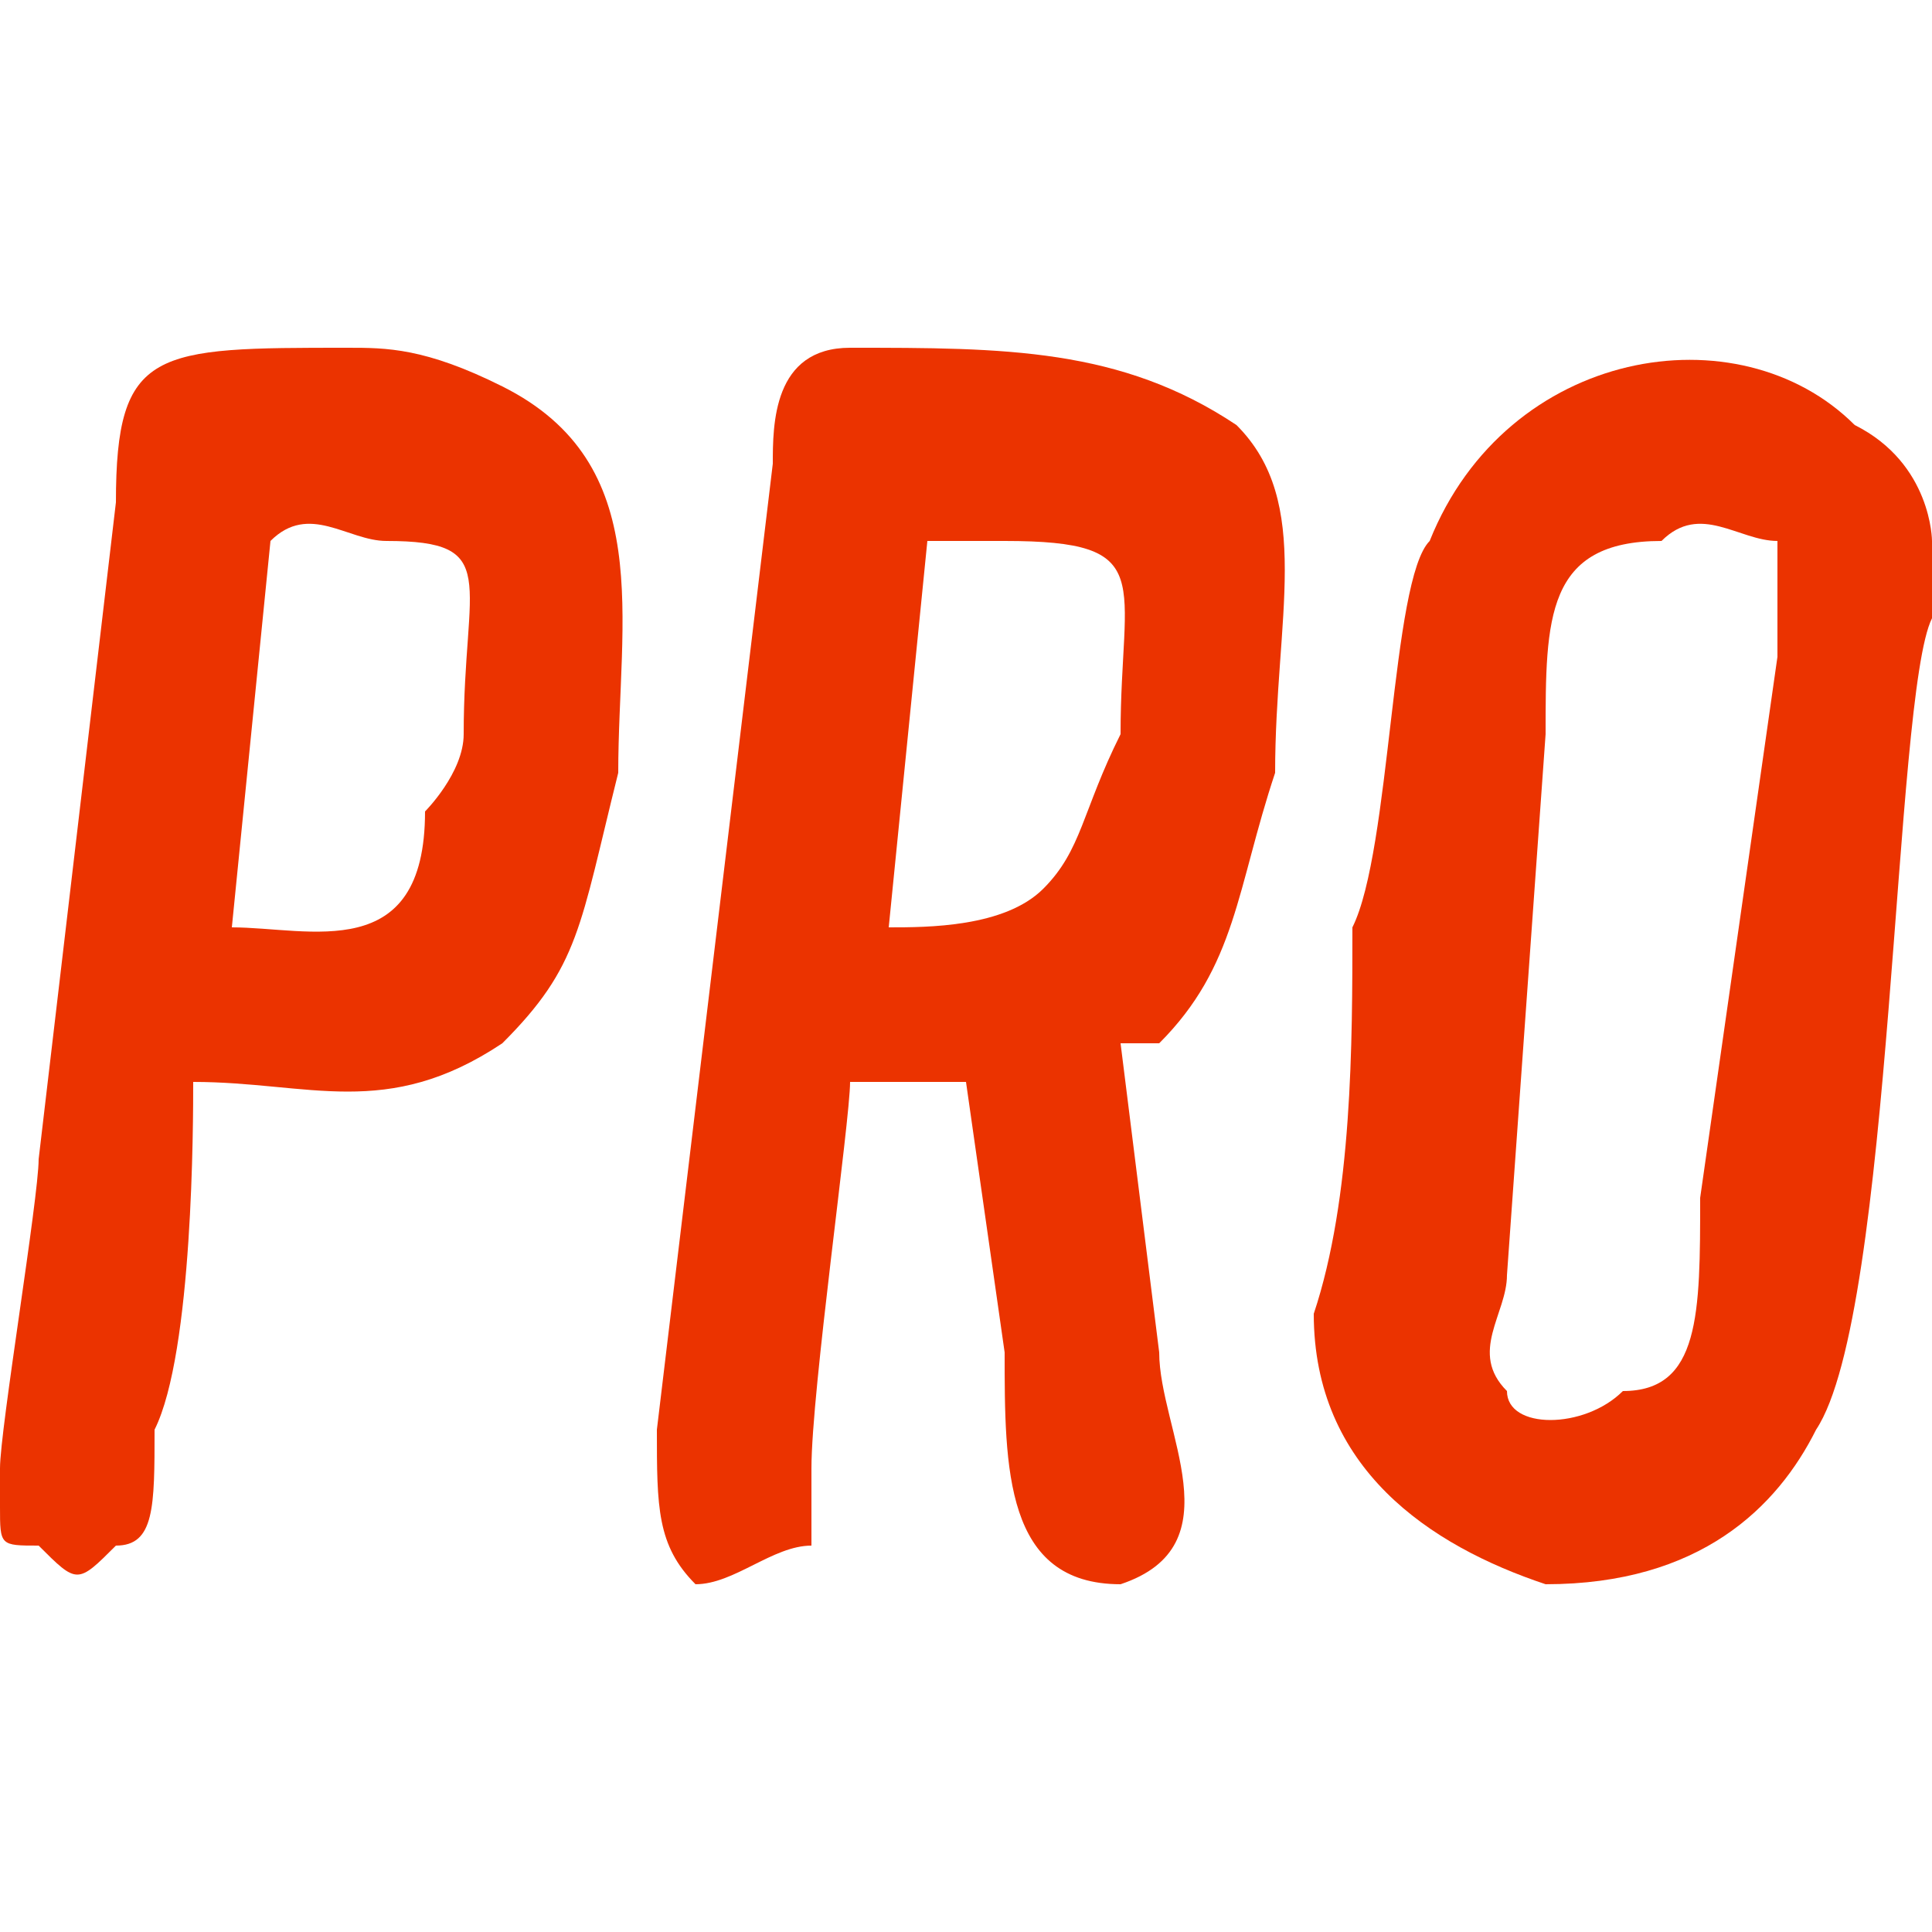
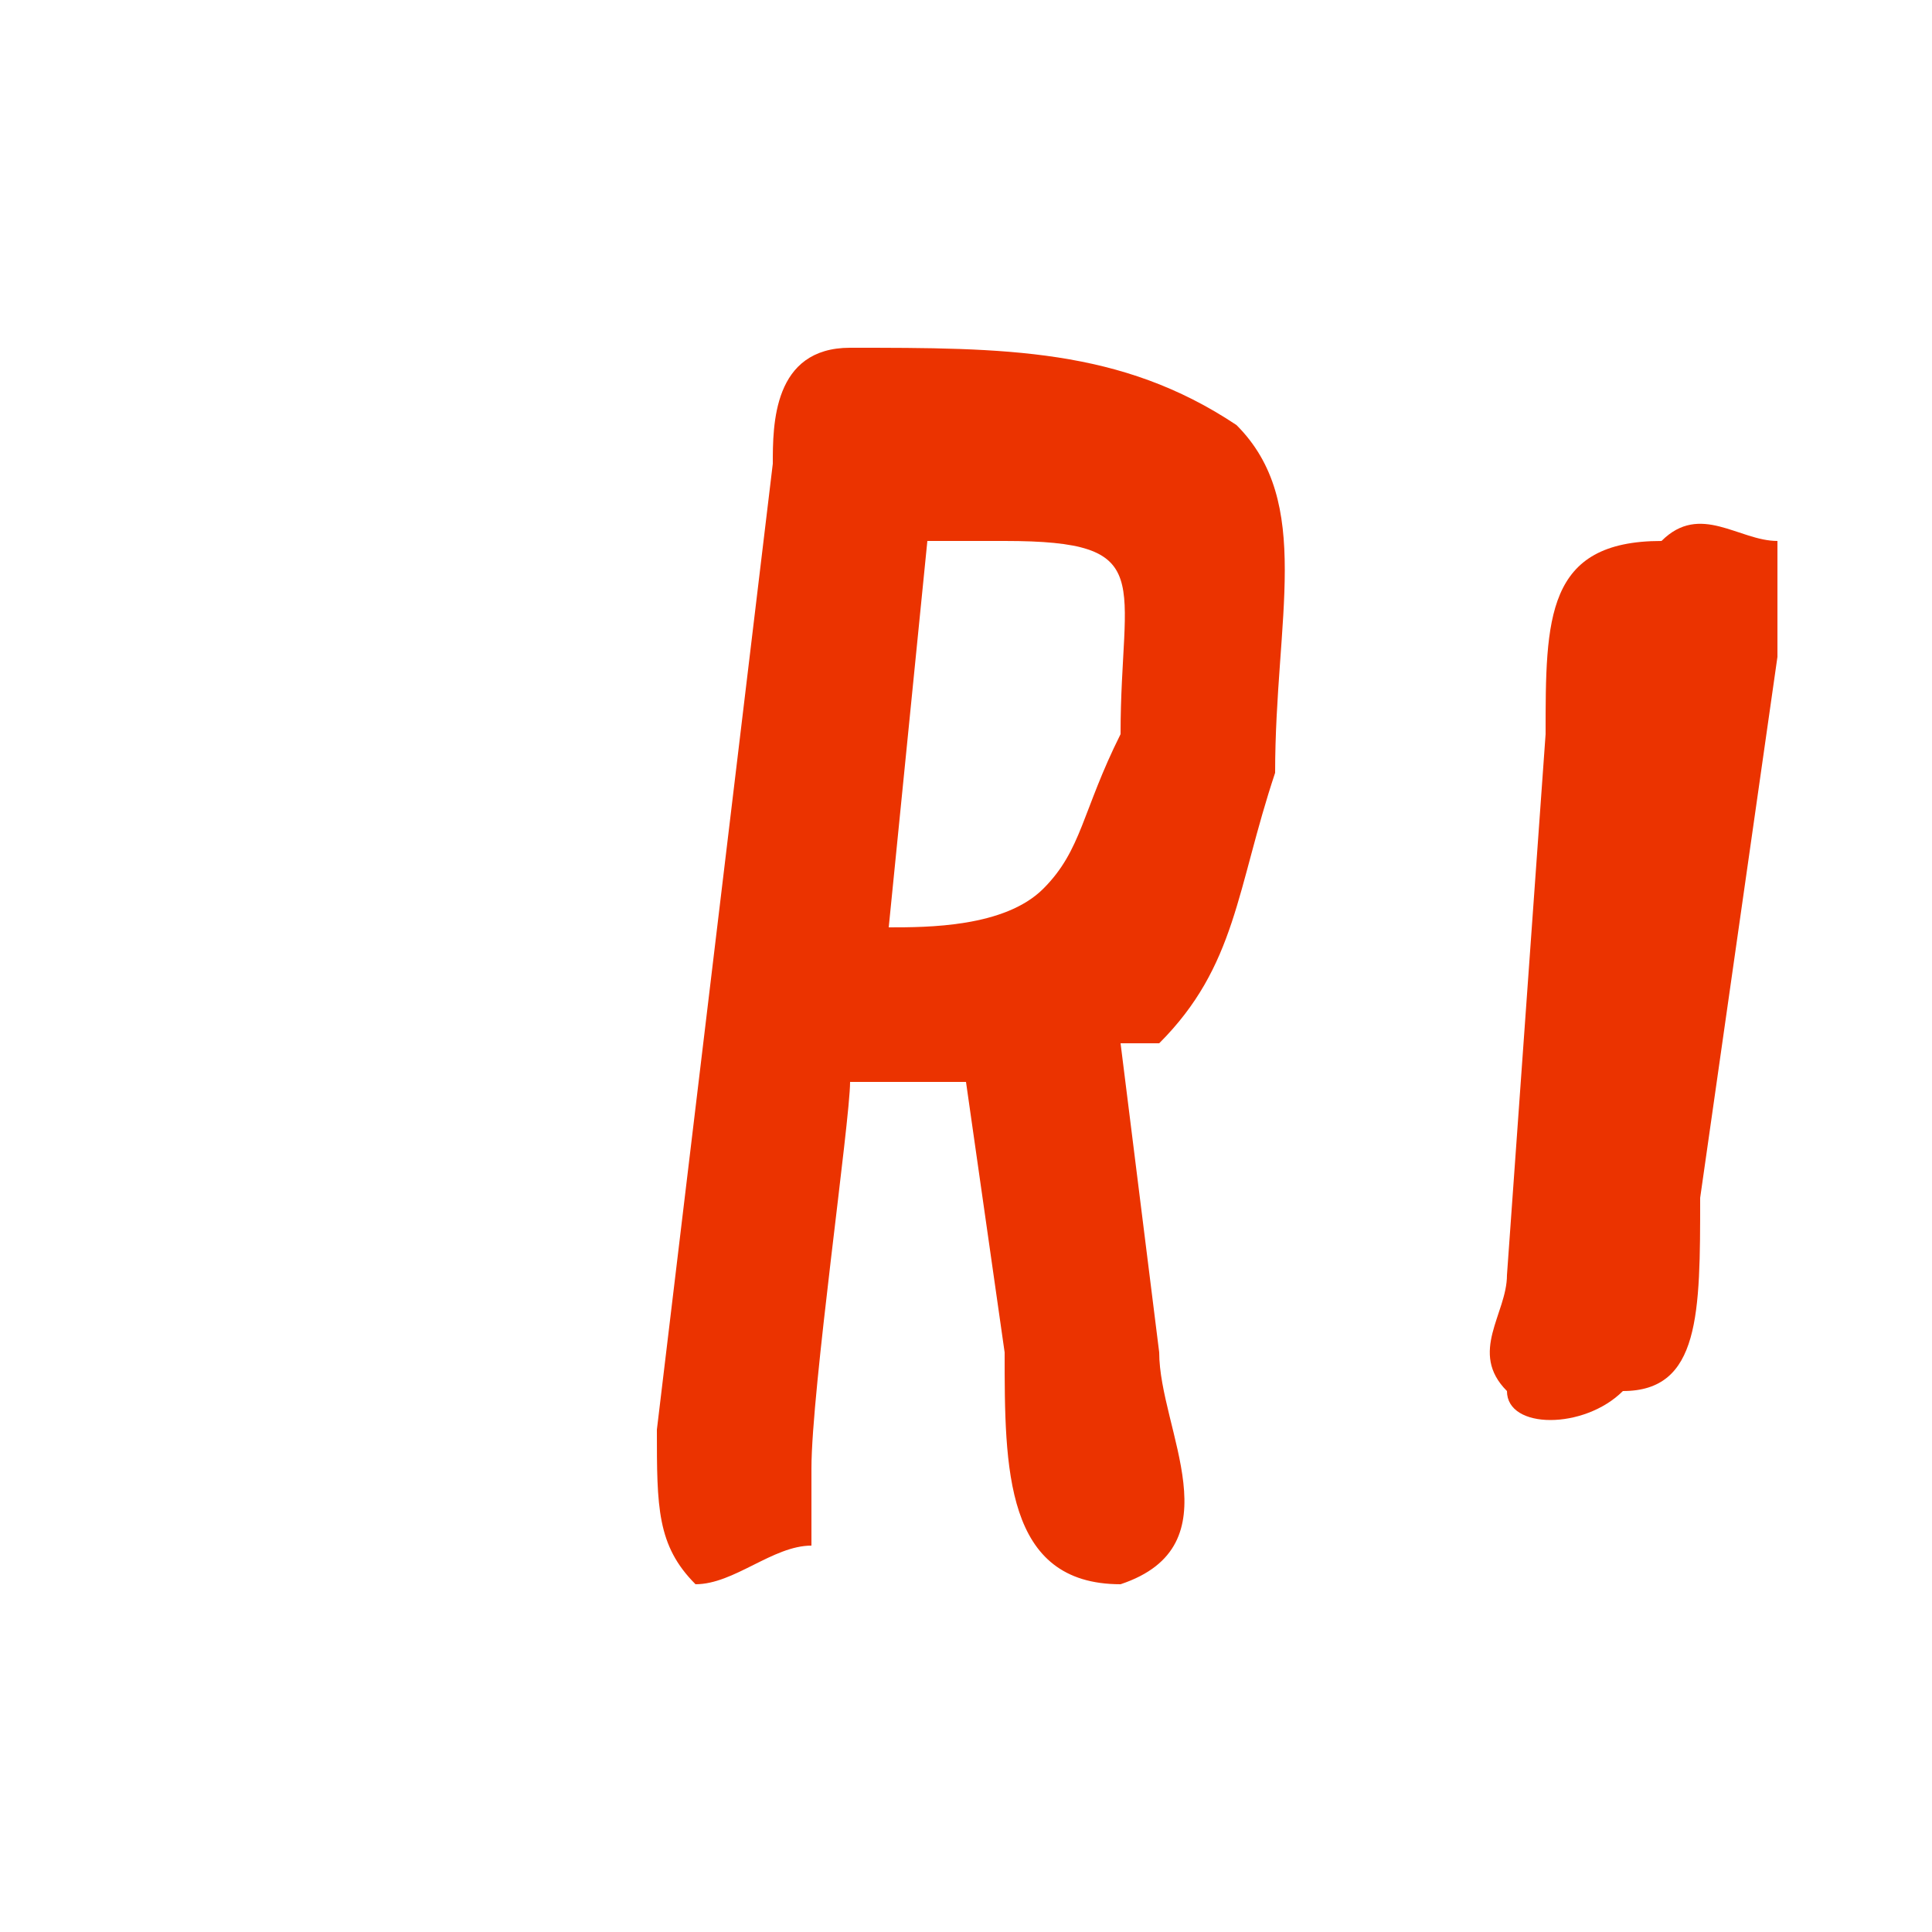
<svg xmlns="http://www.w3.org/2000/svg" xml:space="preserve" width="50px" height="50px" version="1.1" style="shape-rendering:geometricPrecision; text-rendering:geometricPrecision; image-rendering:optimizeQuality; fill-rule:evenodd; clip-rule:evenodd" viewBox="0 0 50 50">
  <defs>
    <style type="text/css">
   
    .fil0 {fill:#EB3300}
   
  </style>
  </defs>
  <g id="Camada_x0020_1">
    <g id="_2197013750048">
      <g>
        <path class="fil0" d="M24 14c1,0 2,0 2,0 4,0 3,1 3,5 -1,2 -1,3 -2,4 -1,1 -3,1 -4,1l1 -10zm-2 14l3 0 1 7c0,3 0,6 3,6 3,-1 1,-4 1,-6l-1 -8c0,0 0,0 1,0 2,-2 2,-4 3,-7 0,-4 1,-7 -1,-9 -3,-2 -6,-2 -10,-2 -2,0 -2,2 -2,3l-3 25c0,2 0,3 1,4 1,0 2,-1 3,-1 0,-1 0,-1 0,-2 0,-2 1,-9 1,-10z" />
-         <path class="fil0" d="M43 14c1,-1 2,0 3,0 0,1 0,2 0,3l-2 14c0,3 0,5 -2,5 -1,1 -3,1 -3,0 -1,-1 0,-2 0,-3l1 -14c0,-3 0,-5 3,-5zm7 2l0 -2c0,0 0,-2 -2,-3 -3,-3 -9,-2 -11,3 -1,1 -1,8 -2,10 0,3 0,7 -1,10 0,4 3,6 6,7 4,0 6,-2 7,-4 2,-3 2,-19 3,-21z" />
-         <path class="fil0" d="M7 14c1,-1 2,0 3,0 3,0 2,1 2,5 0,1 -1,2 -1,2 0,4 -3,3 -5,3l1 -10zm-7 24l0 1c0,1 0,1 1,1 1,1 1,1 2,0 1,0 1,-1 1,-3 1,-2 1,-8 1,-9 3,0 5,1 8,-1 2,-2 2,-3 3,-7 0,-4 1,-8 -3,-10 -2,-1 -3,-1 -4,-1 -5,0 -6,0 -6,4l-2 17c0,1 -1,7 -1,8z" />
+         <path class="fil0" d="M43 14c1,-1 2,0 3,0 0,1 0,2 0,3l-2 14c0,3 0,5 -2,5 -1,1 -3,1 -3,0 -1,-1 0,-2 0,-3l1 -14c0,-3 0,-5 3,-5zm7 2l0 -2z" />
      </g>
    </g>
  </g>
</svg>